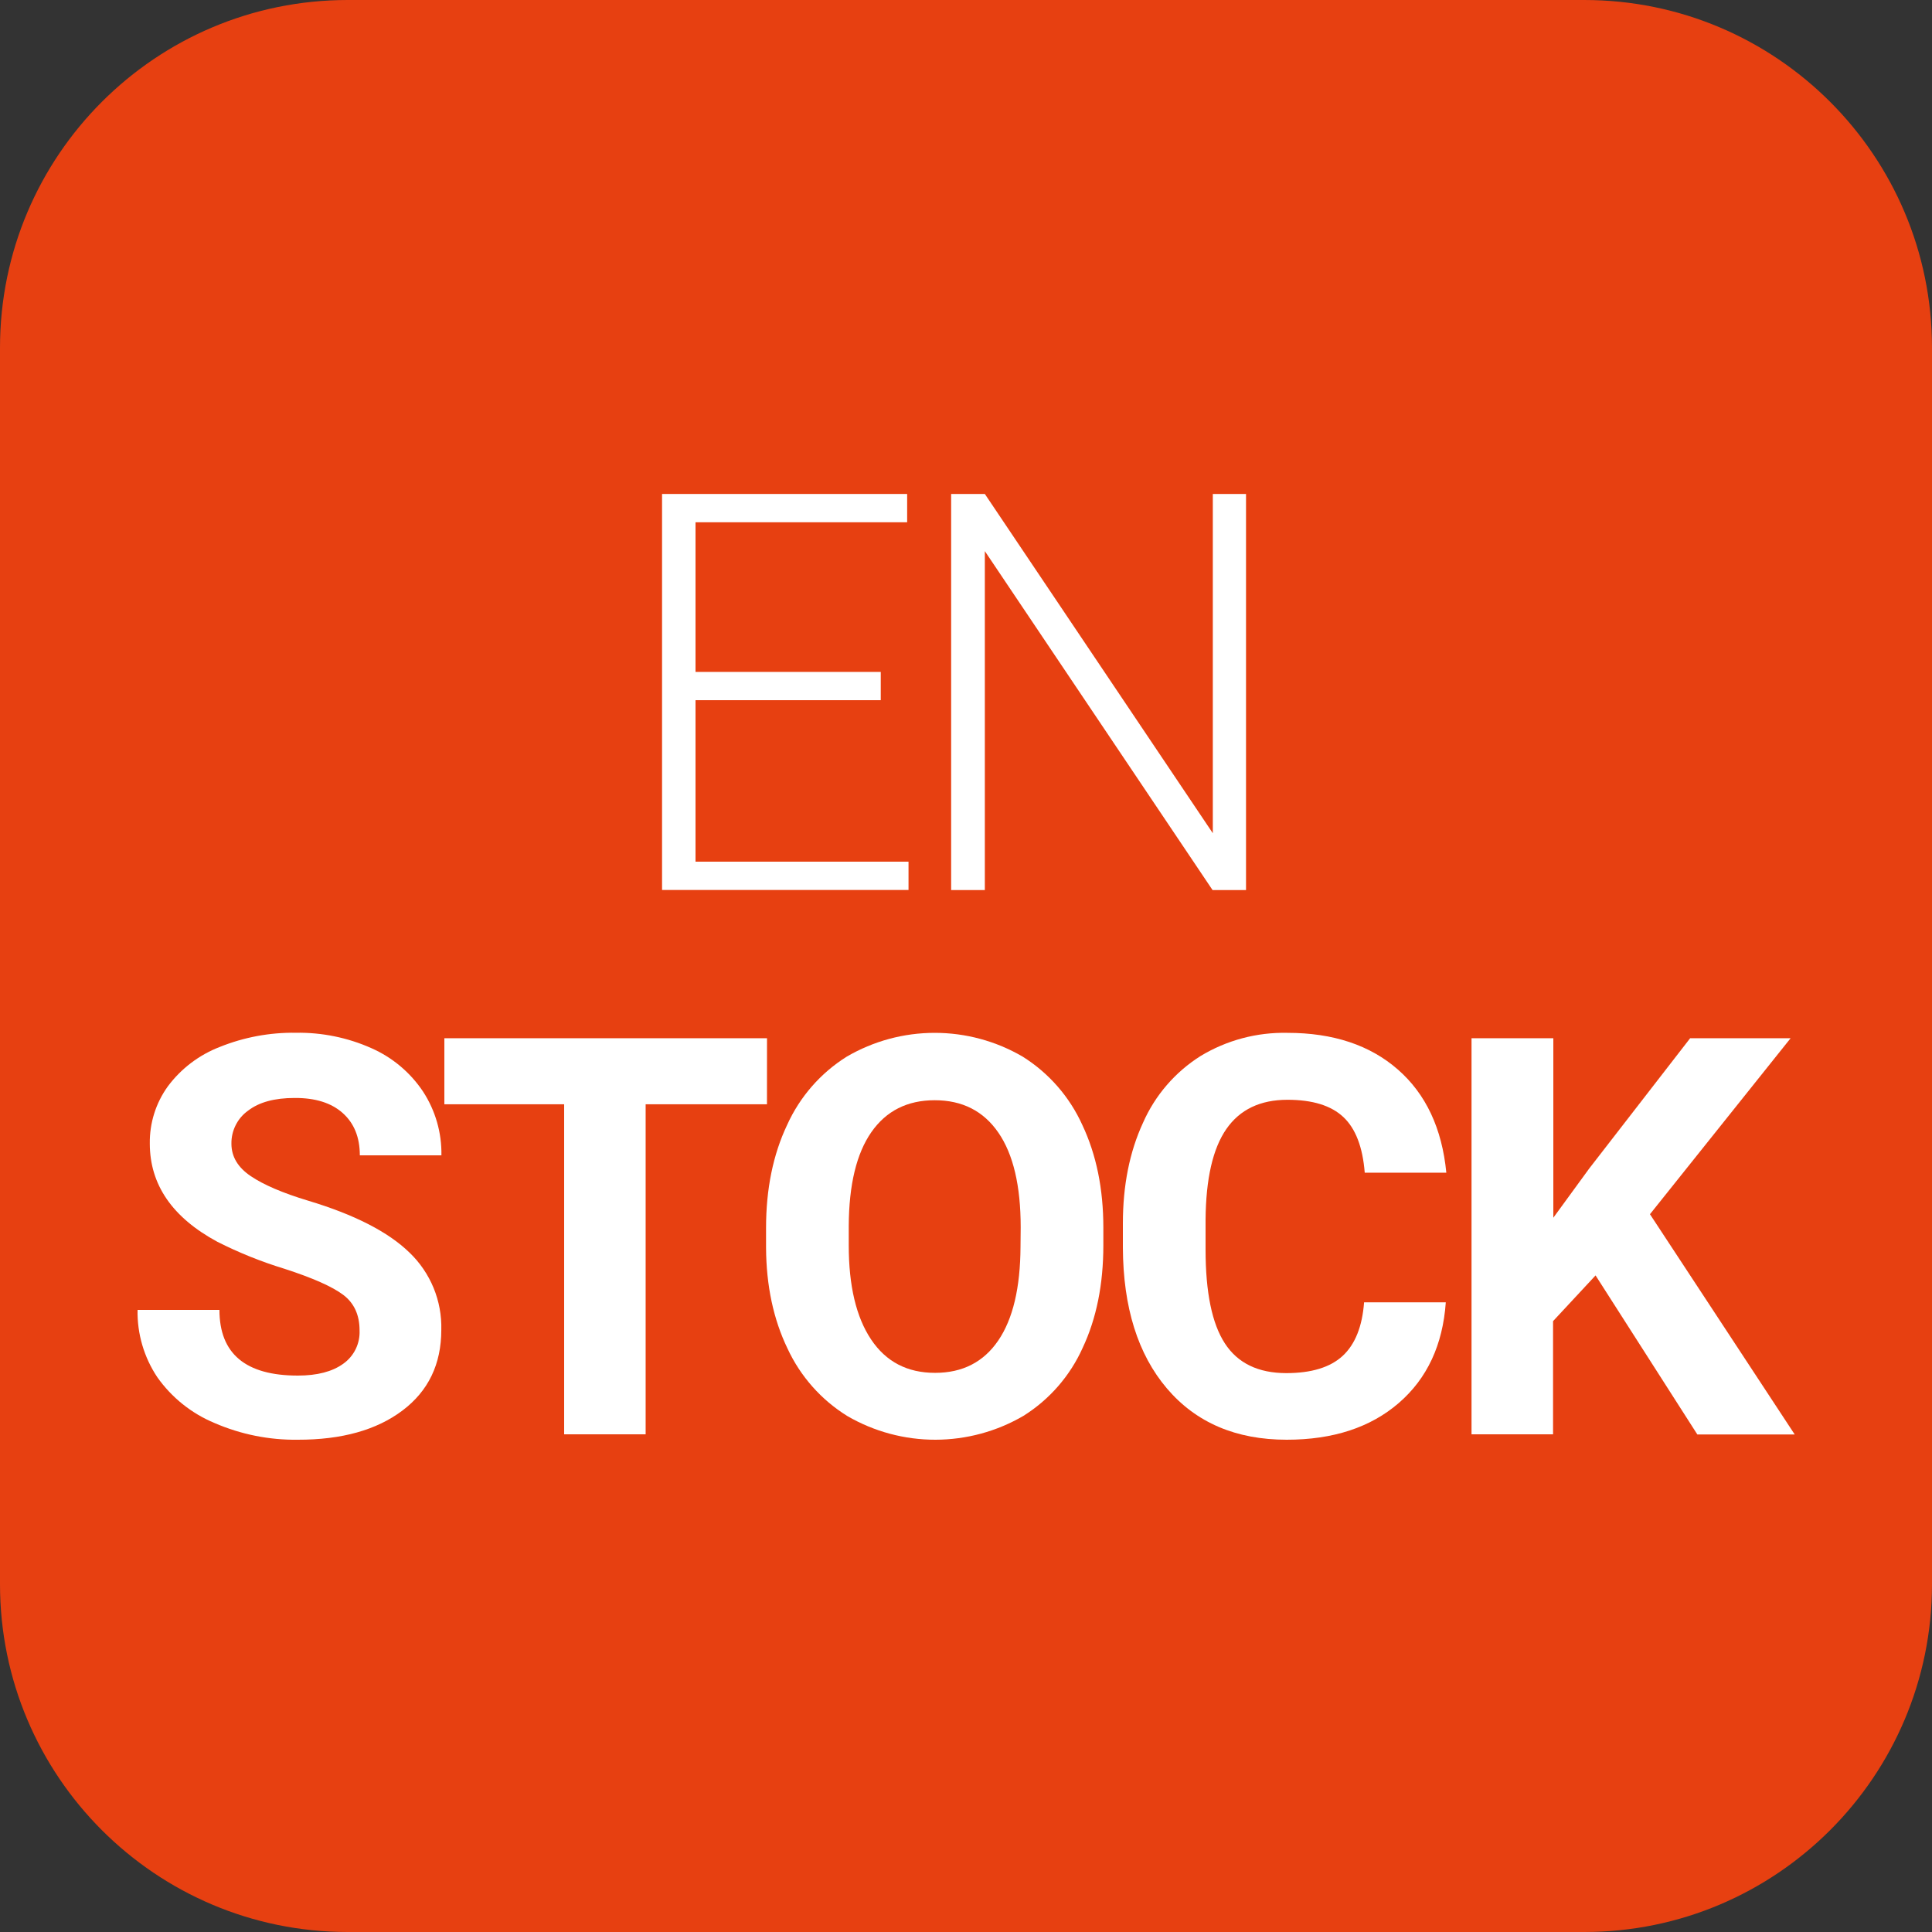
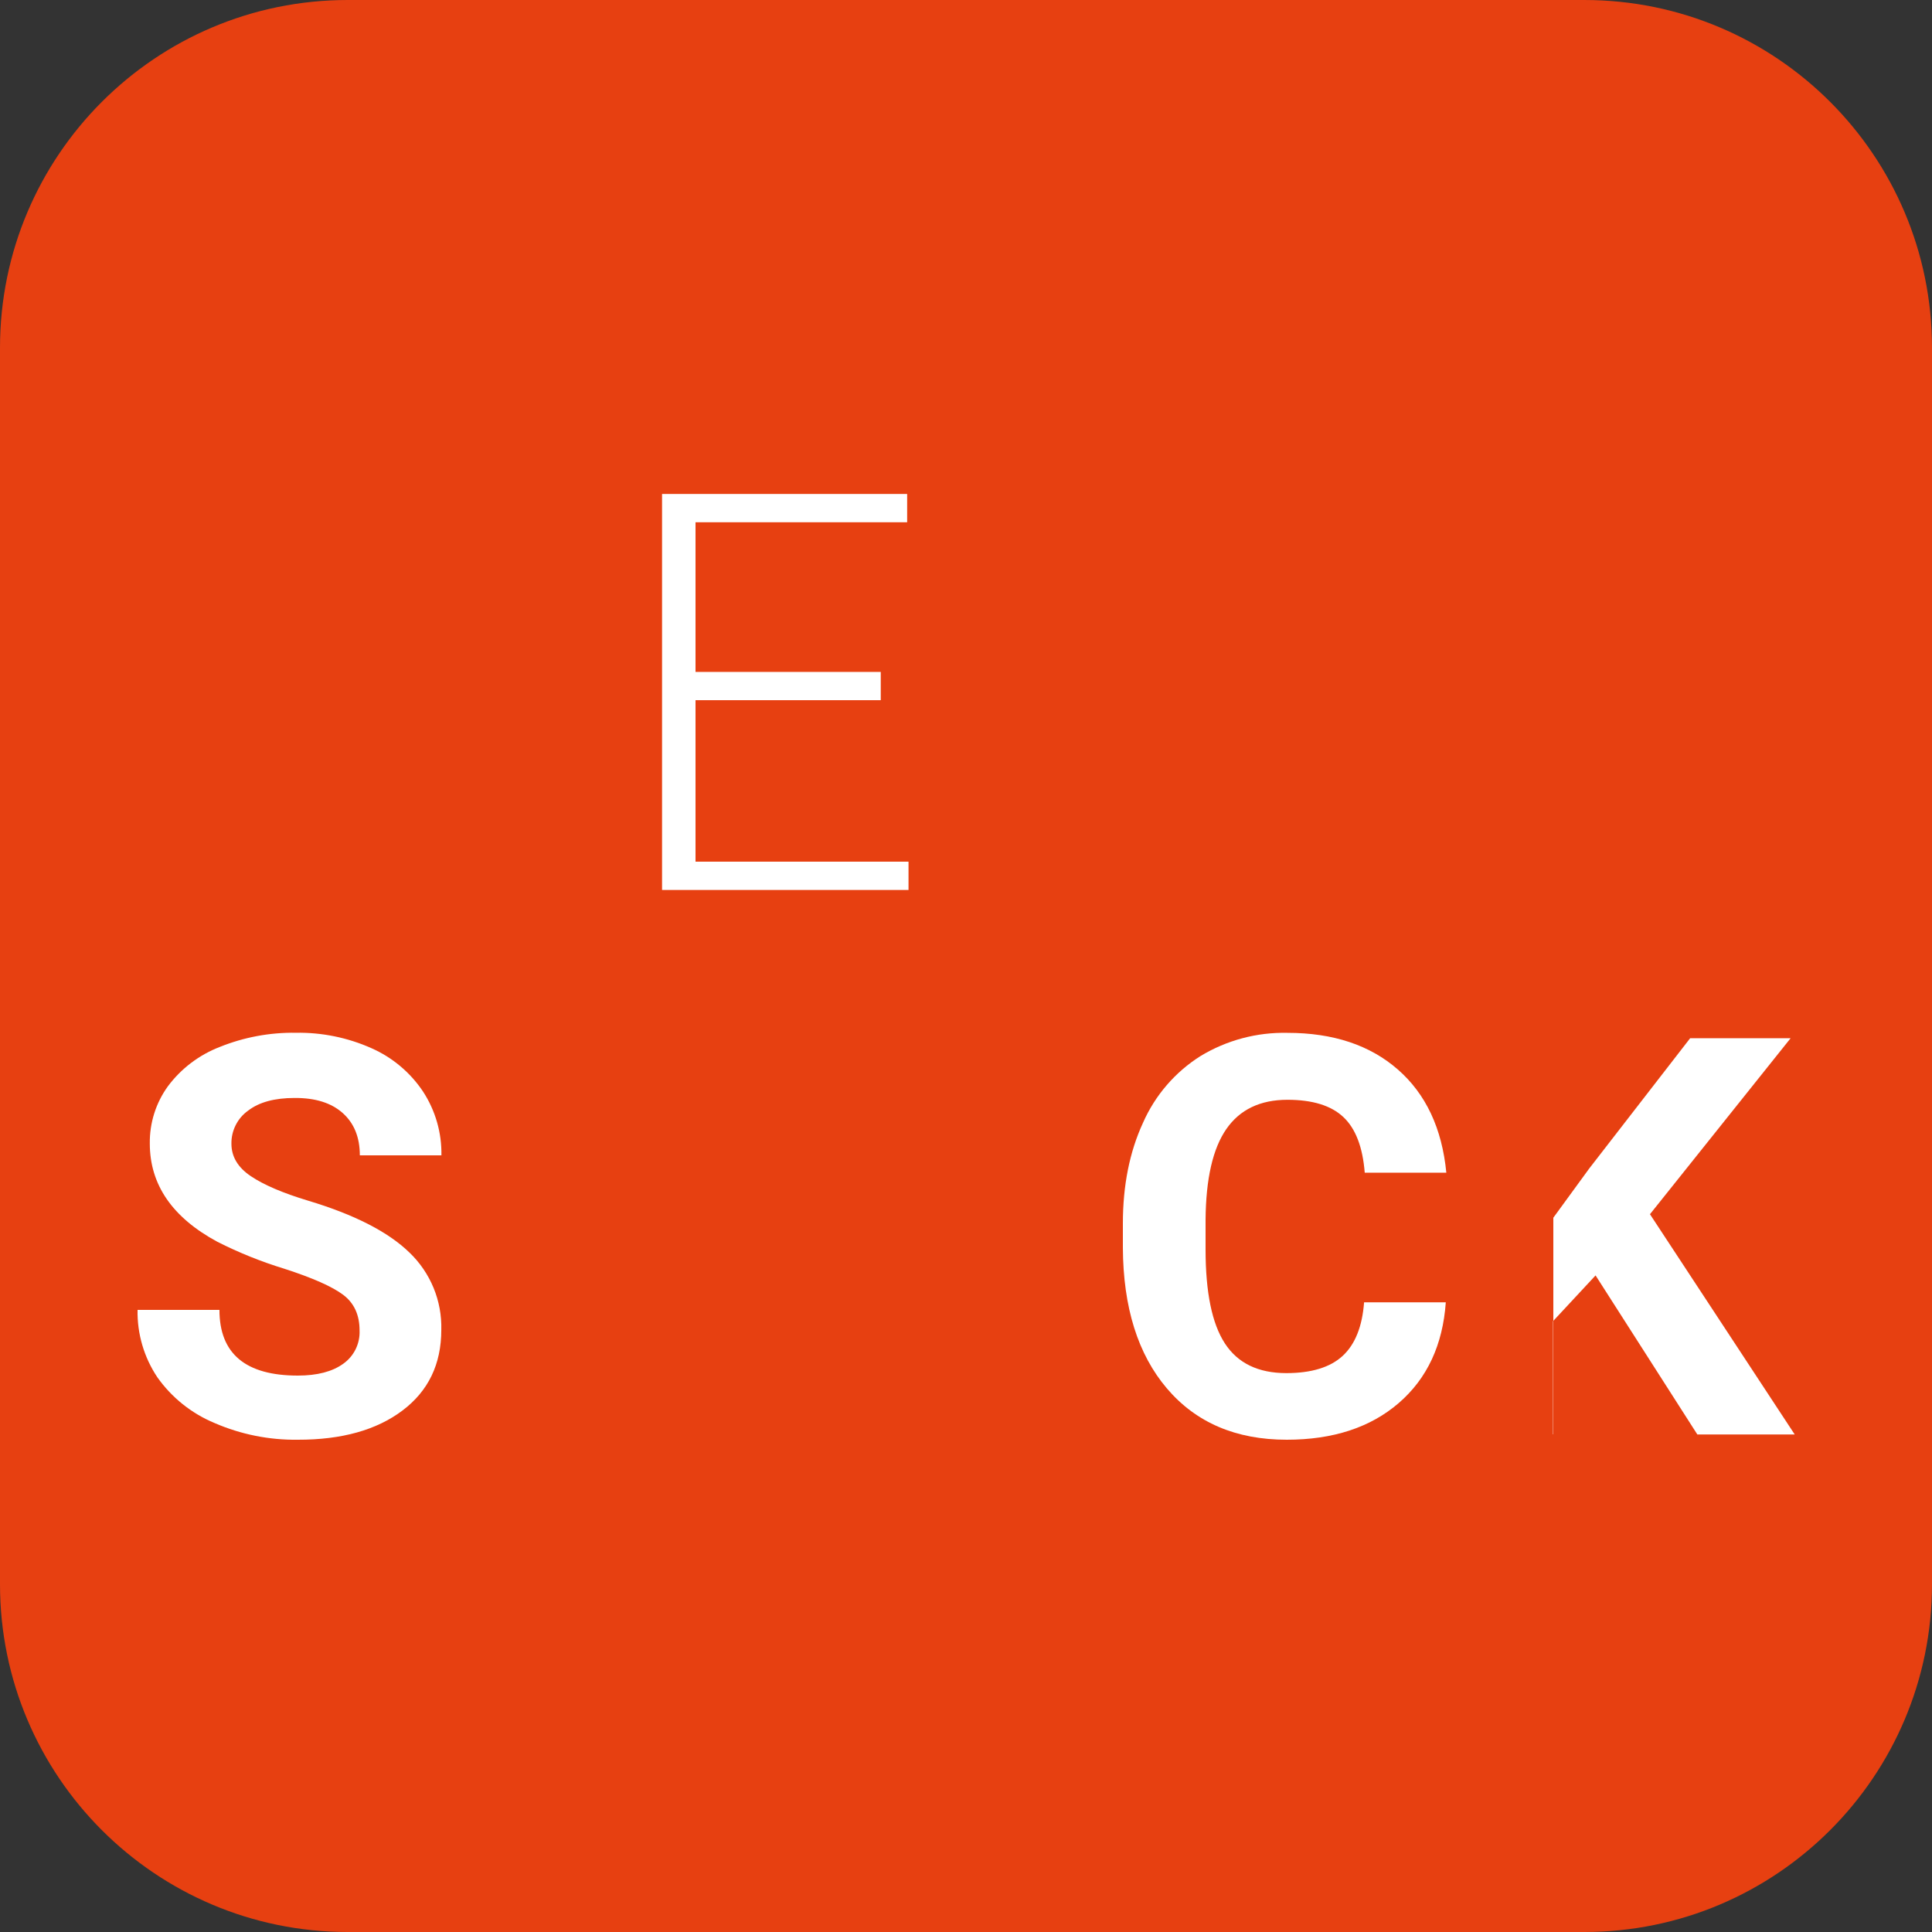
<svg xmlns="http://www.w3.org/2000/svg" width="65" height="65" viewBox="0 0 65 65" fill="none">
  <rect x="0" y="0" width="65" height="65" fill="#333333" stroke="none" />
  <path d="M53.3 0H11.7C5.238 0 0 5.238 0 11.7V53.3C0 59.762 5.238 65 11.7 65H53.3C59.762 65 65 59.762 65 53.3V11.7C65 5.238 59.762 0 53.3 0Z" fill="#E74011" />
  <path d="M29.632 23.557H23.4V28.99H30.566V29.942H22.274V16.619H30.52V17.571H23.4V22.606H29.632V23.557Z" fill="white" />
-   <path d="M41.921 29.945H40.795L33.134 18.542V29.945H32V16.619H33.134L40.804 28.033V16.619H41.921V29.945Z" fill="white" />
  <path d="M12.097 44.759C12.097 44.239 11.914 43.841 11.548 43.564C11.182 43.288 10.523 42.995 9.571 42.687C8.792 42.449 8.036 42.145 7.31 41.777C5.797 40.959 5.04 39.857 5.04 38.472C5.031 37.781 5.244 37.106 5.649 36.546C6.095 35.949 6.701 35.49 7.397 35.222C8.21 34.895 9.079 34.733 9.955 34.746C10.831 34.732 11.7 34.909 12.499 35.266C13.205 35.578 13.806 36.084 14.234 36.726C14.649 37.363 14.864 38.11 14.851 38.87H12.106C12.106 38.263 11.914 37.789 11.53 37.447C11.146 37.104 10.605 36.935 9.909 36.94C9.238 36.94 8.718 37.081 8.349 37.365C8.171 37.491 8.028 37.658 7.93 37.853C7.832 38.047 7.782 38.262 7.786 38.48C7.786 38.913 8.002 39.276 8.436 39.569C8.869 39.862 9.511 40.137 10.362 40.394C11.922 40.862 13.061 41.445 13.777 42.142C14.127 42.477 14.402 42.882 14.587 43.329C14.771 43.777 14.86 44.258 14.847 44.742C14.847 45.895 14.411 46.8 13.54 47.456C12.668 48.113 11.494 48.441 10.019 48.438C9.056 48.451 8.101 48.259 7.218 47.876C6.443 47.554 5.775 47.019 5.291 46.333C4.845 45.664 4.613 44.874 4.628 44.07H7.383C7.383 45.543 8.262 46.28 10.019 46.28C10.672 46.28 11.181 46.147 11.548 45.882C11.726 45.756 11.87 45.587 11.966 45.391C12.062 45.194 12.107 44.977 12.097 44.759Z" fill="white" />
-   <path d="M25.804 37.153H21.722V48.256H18.98V37.153H14.95V34.93H25.805L25.804 37.153Z" fill="white" />
-   <path d="M37.121 41.894C37.121 43.207 36.89 44.357 36.426 45.345C36.003 46.288 35.31 47.084 34.436 47.633C33.537 48.159 32.515 48.436 31.474 48.438C30.432 48.44 29.41 48.165 28.509 47.642C27.63 47.098 26.93 46.308 26.495 45.37C26.02 44.385 25.779 43.251 25.773 41.971V41.311C25.773 40 26.009 38.845 26.482 37.847C26.91 36.901 27.607 36.101 28.487 35.55C29.386 35.025 30.407 34.749 31.448 34.749C32.488 34.749 33.51 35.025 34.408 35.55C35.288 36.102 35.985 36.901 36.413 37.847C36.885 38.845 37.121 39.997 37.121 41.302V41.894ZM34.34 41.291C34.34 39.894 34.09 38.832 33.589 38.106C33.089 37.379 32.375 37.016 31.447 37.016C30.525 37.016 29.814 37.375 29.315 38.091C28.816 38.808 28.562 39.859 28.555 41.245V41.895C28.555 43.257 28.805 44.313 29.306 45.063C29.807 45.814 30.525 46.189 31.46 46.188C32.382 46.188 33.09 45.826 33.584 45.102C34.078 44.379 34.328 43.325 34.334 41.941L34.34 41.291Z" fill="white" />
  <path d="M48.642 43.816C48.541 45.251 48.013 46.38 47.06 47.203C46.107 48.026 44.85 48.438 43.29 48.438C41.582 48.438 40.239 47.863 39.26 46.713C38.282 45.563 37.788 43.984 37.778 41.977V41.162C37.778 39.881 38.004 38.752 38.455 37.775C38.862 36.85 39.536 36.068 40.391 35.529C41.272 34.996 42.286 34.726 43.315 34.749C44.852 34.749 46.091 35.161 47.031 35.984C47.972 36.807 48.515 37.964 48.66 39.454H45.915C45.847 38.593 45.608 37.969 45.196 37.582C44.784 37.194 44.157 37.001 43.315 37.001C42.4 37.001 41.714 37.329 41.259 37.985C40.804 38.641 40.571 39.657 40.56 41.035V42.041C40.56 43.481 40.777 44.534 41.21 45.198C41.643 45.863 42.331 46.196 43.274 46.197C44.122 46.197 44.755 46.003 45.174 45.616C45.592 45.228 45.832 44.629 45.893 43.816H48.642Z" fill="white" />
-   <path d="M53.681 42.91L52.251 44.448V48.256H49.508V34.93H52.26V40.969L53.468 39.313L56.863 34.93H60.243L55.511 40.851L60.381 48.261H57.105L53.681 42.91Z" fill="white" />
+   <path d="M53.681 42.91L52.251 44.448V48.256H49.508H52.26V40.969L53.468 39.313L56.863 34.93H60.243L55.511 40.851L60.381 48.261H57.105L53.681 42.91Z" fill="white" />
</svg>